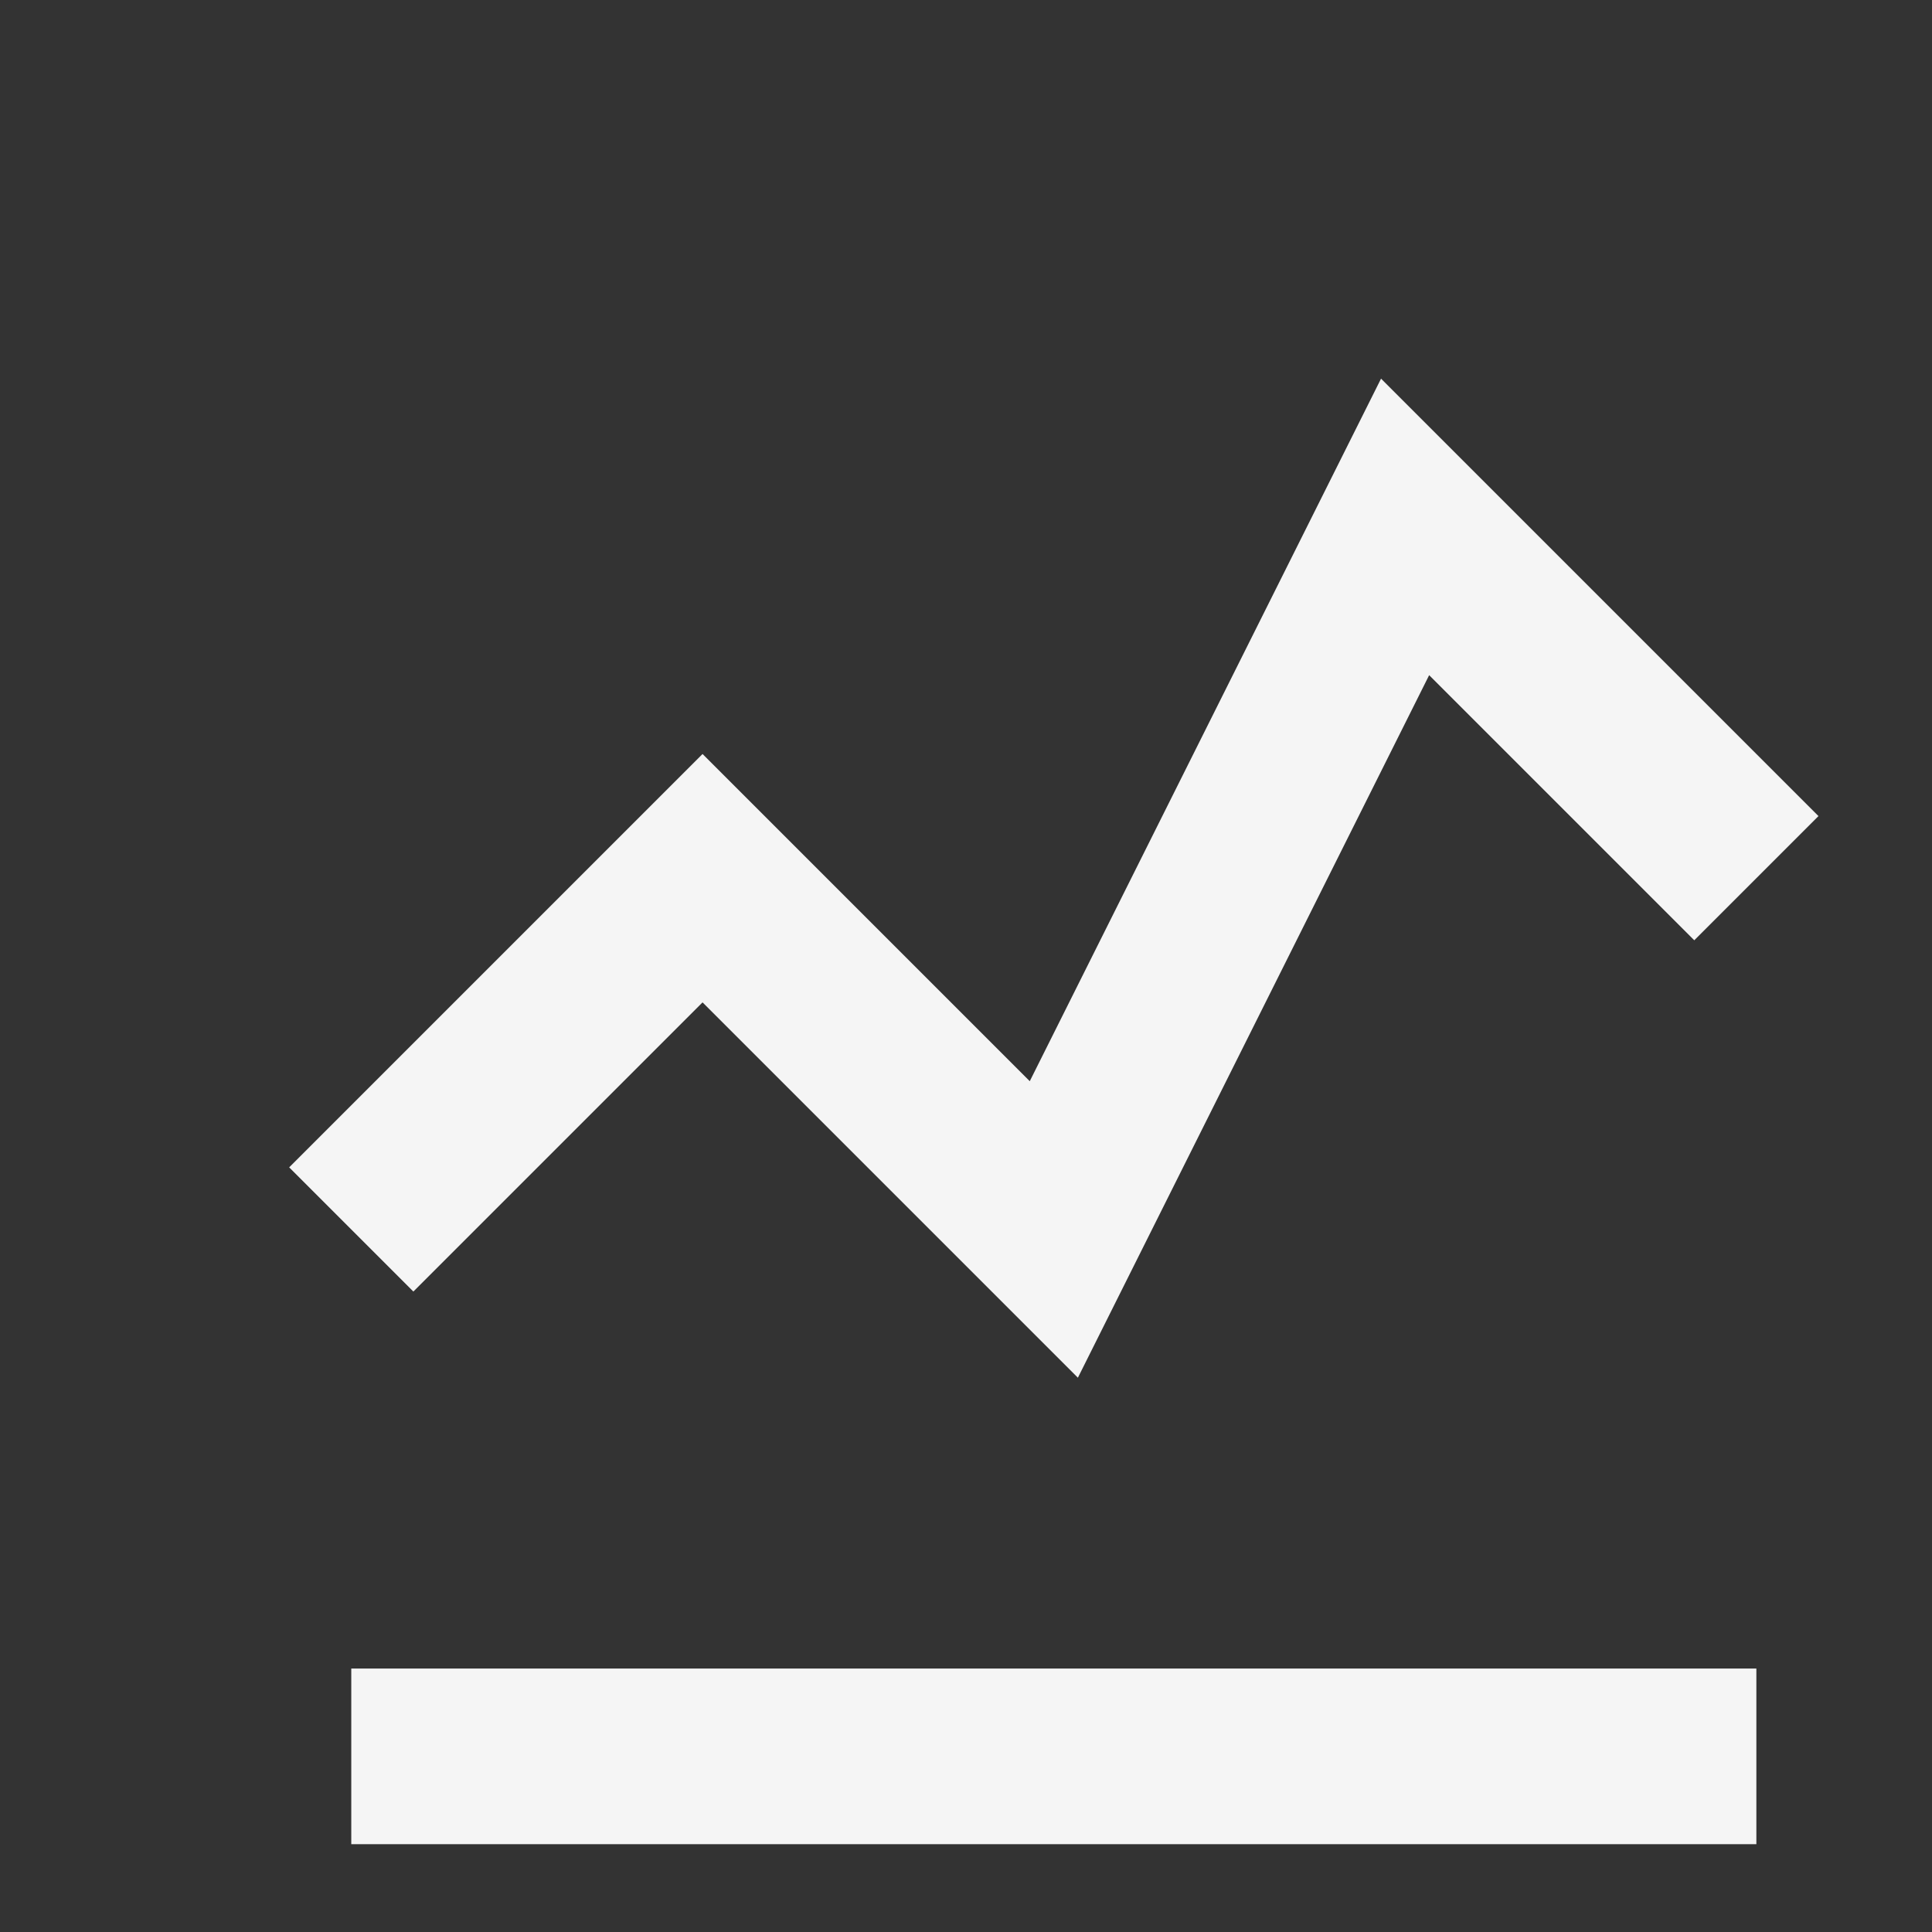
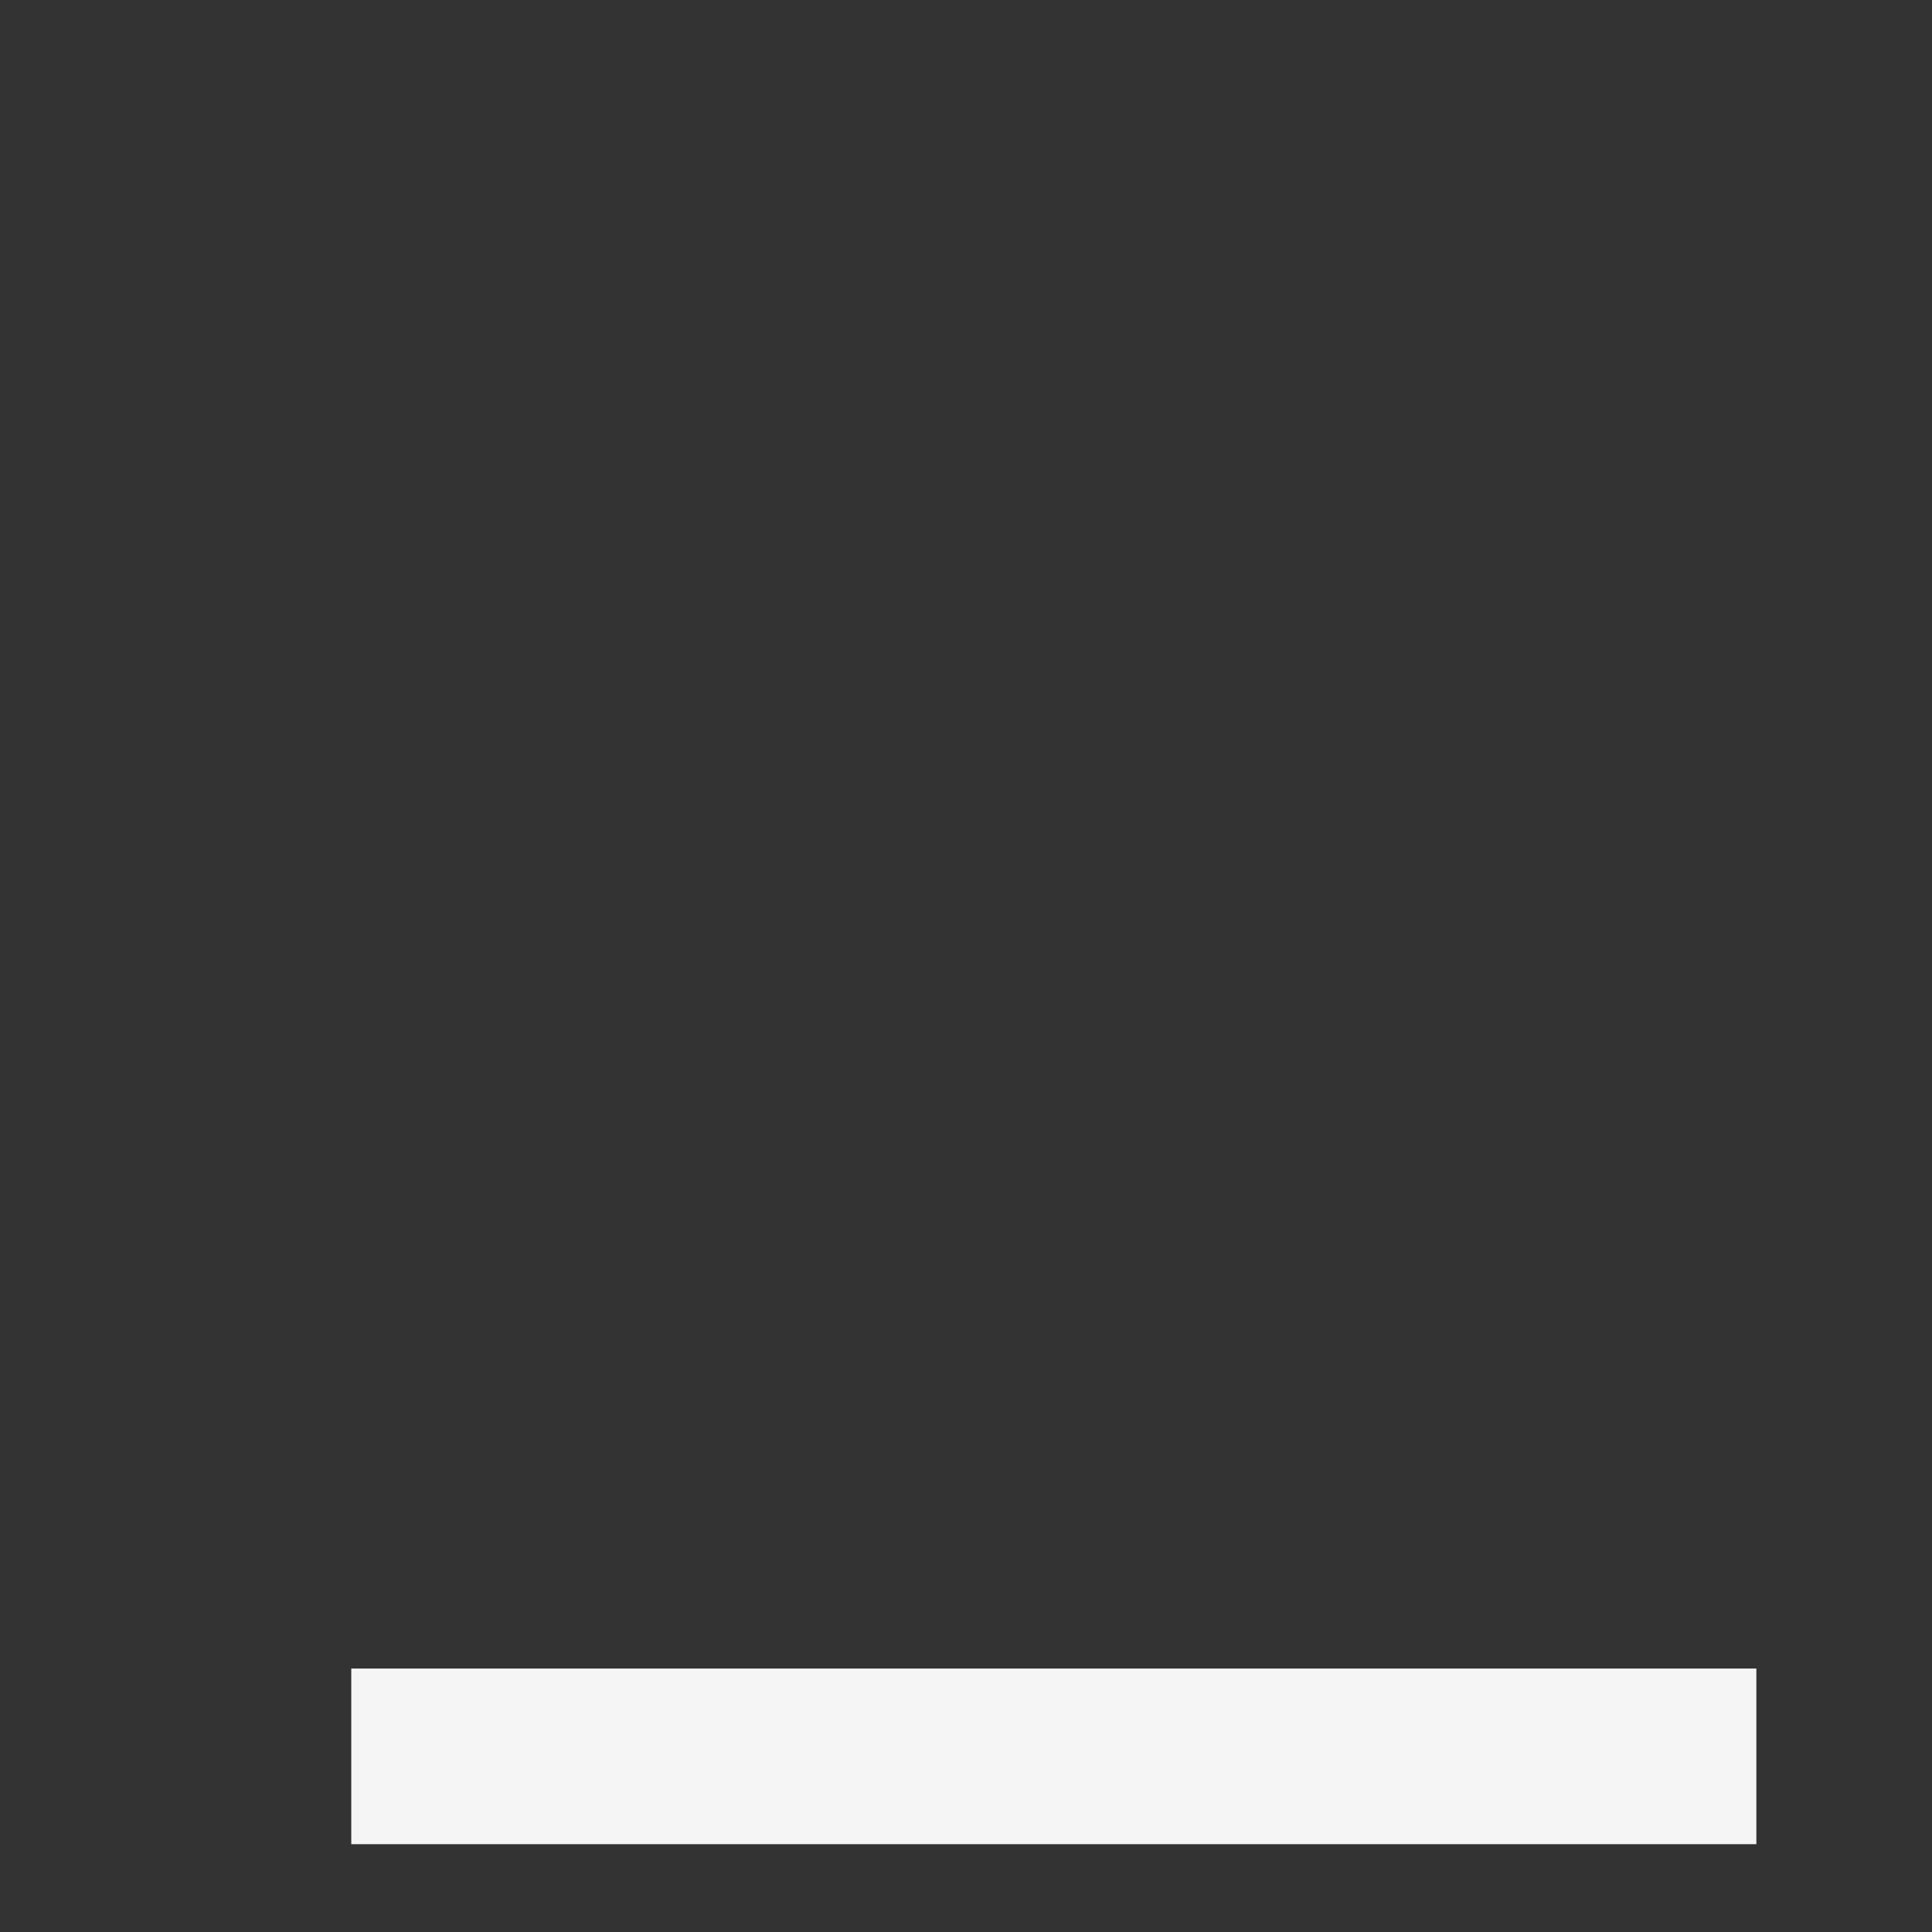
<svg xmlns="http://www.w3.org/2000/svg" width="48" height="48" fill="none" stroke="rgb(245, 245, 245)" stroke-width="2" viewBox="0 0 22 22">
  <rect x="0" y="0" width="22" height="22" fill="#333333" stroke="none" />
-   <polyline points="4 14 8 10 12 14 16 6 20 10" />
  <line x1="4" y1="20" x2="20" y2="20" />
</svg>